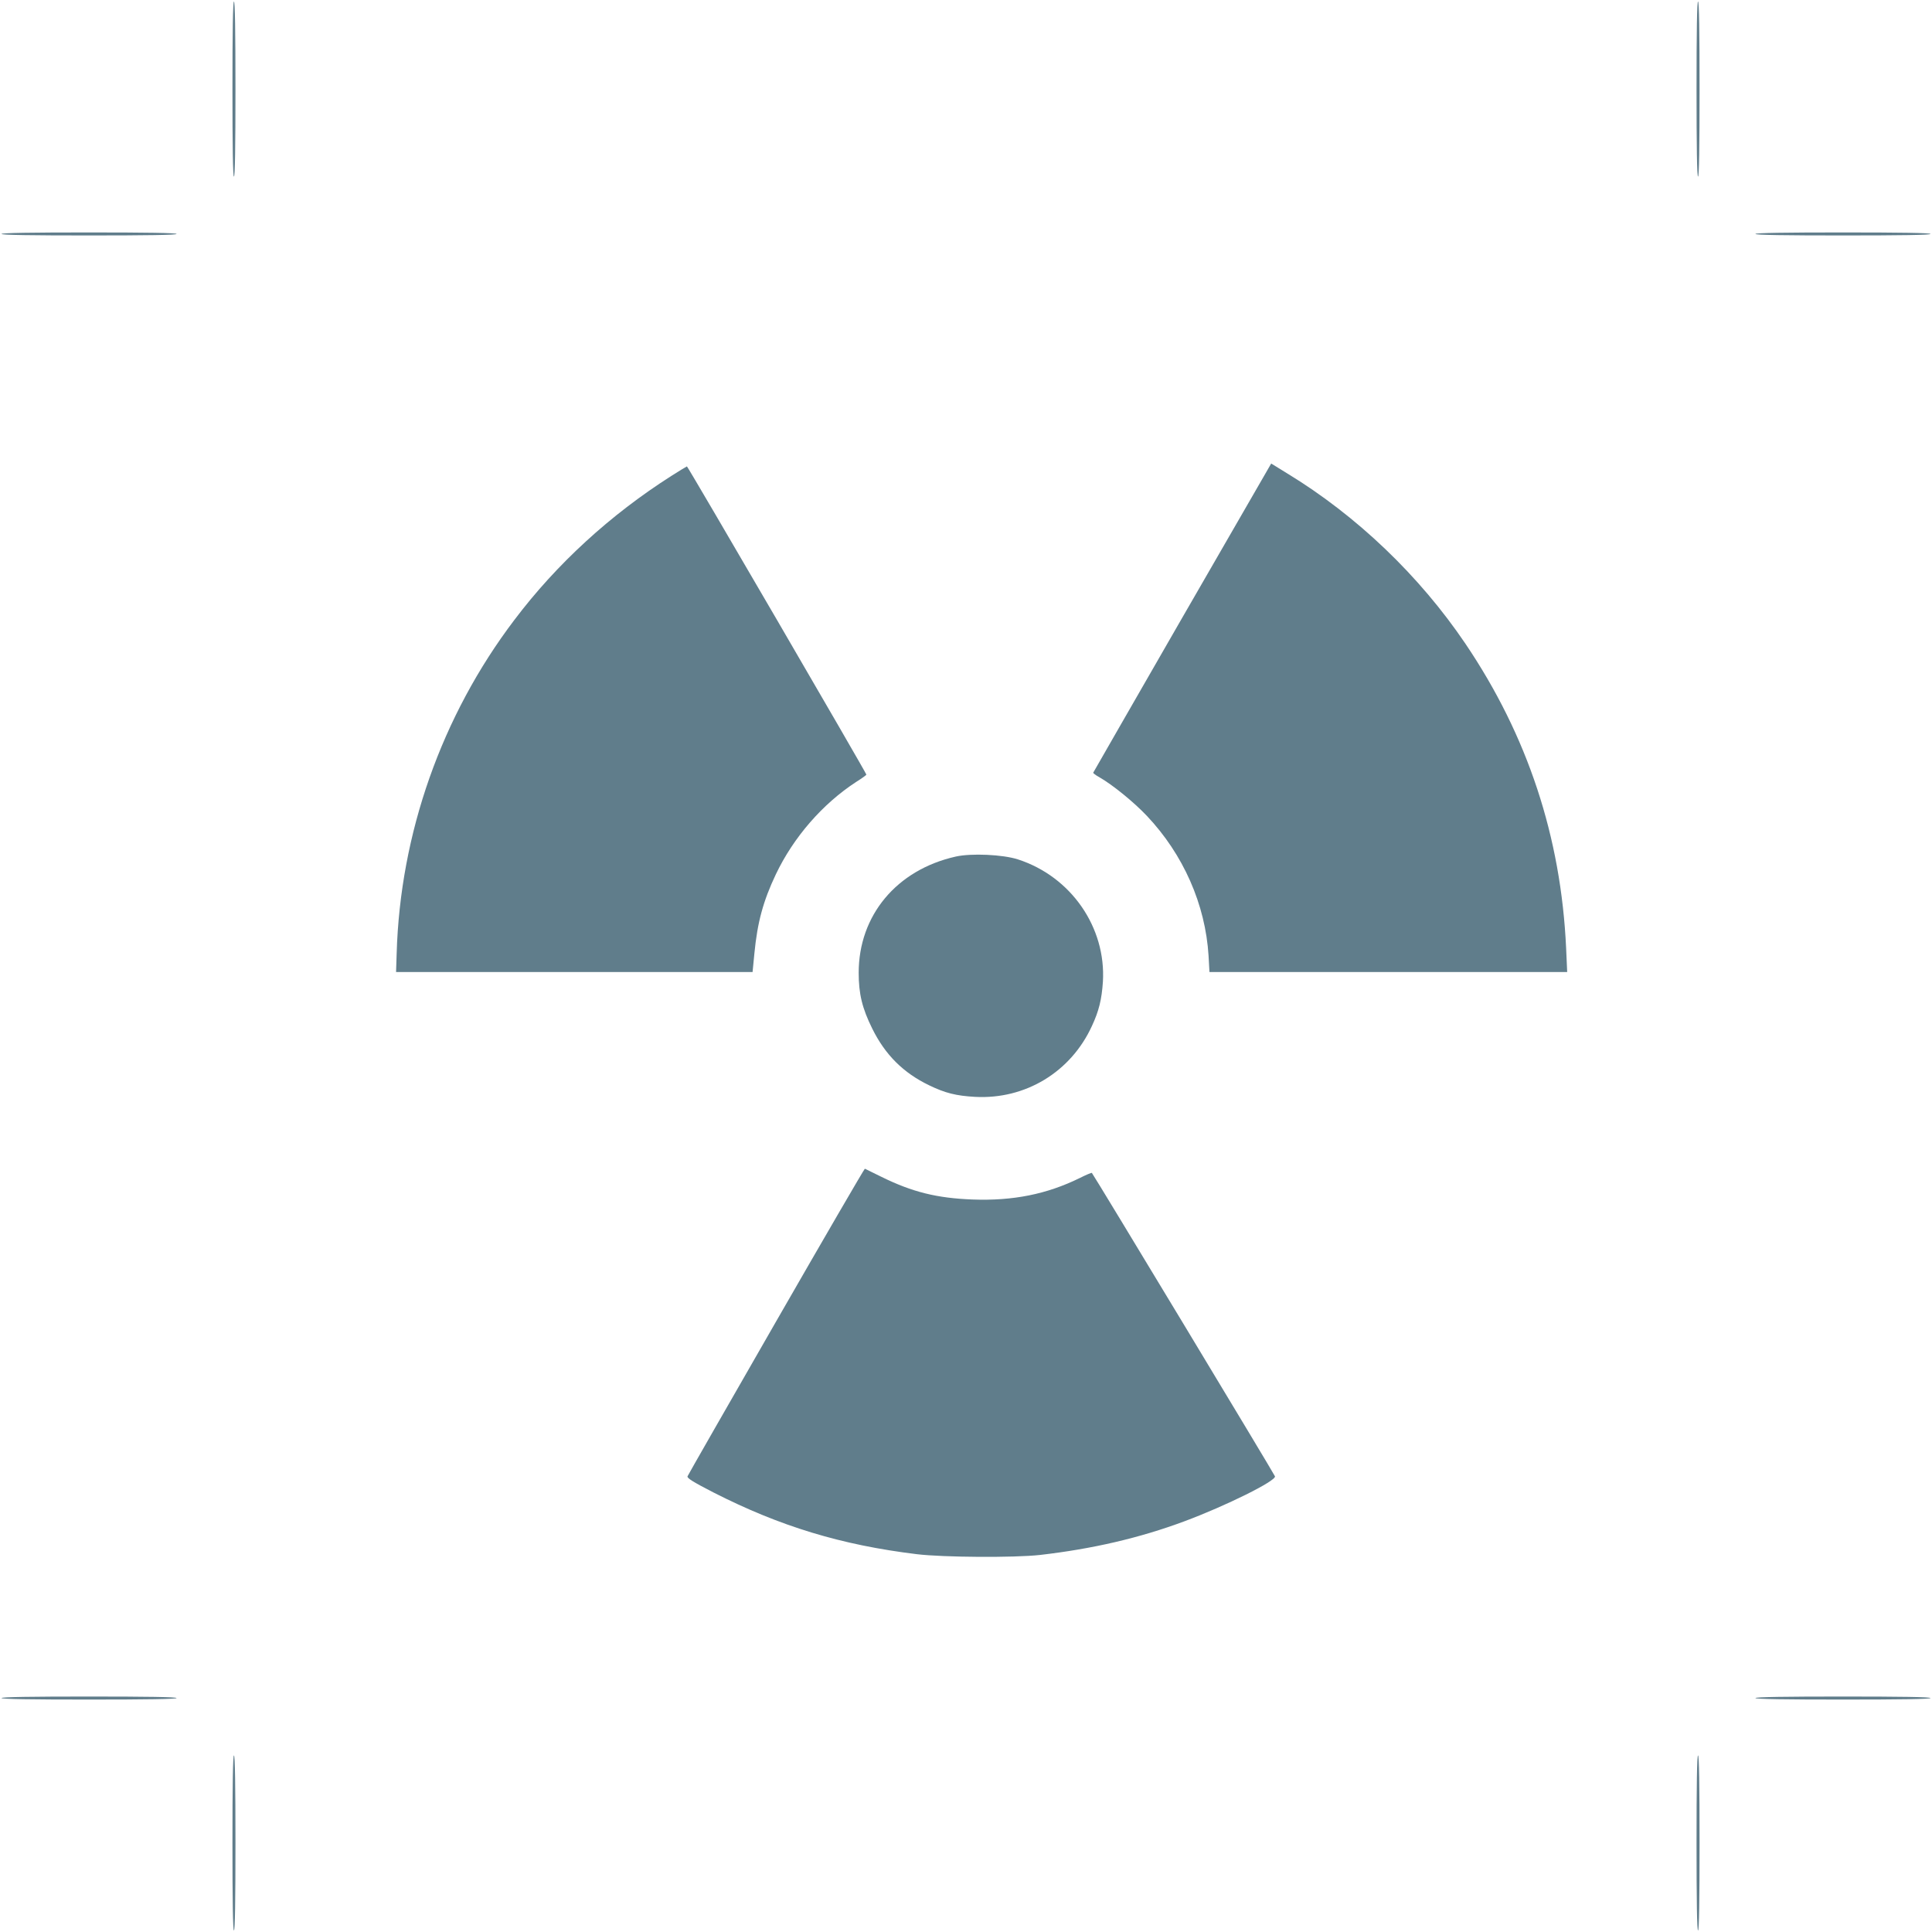
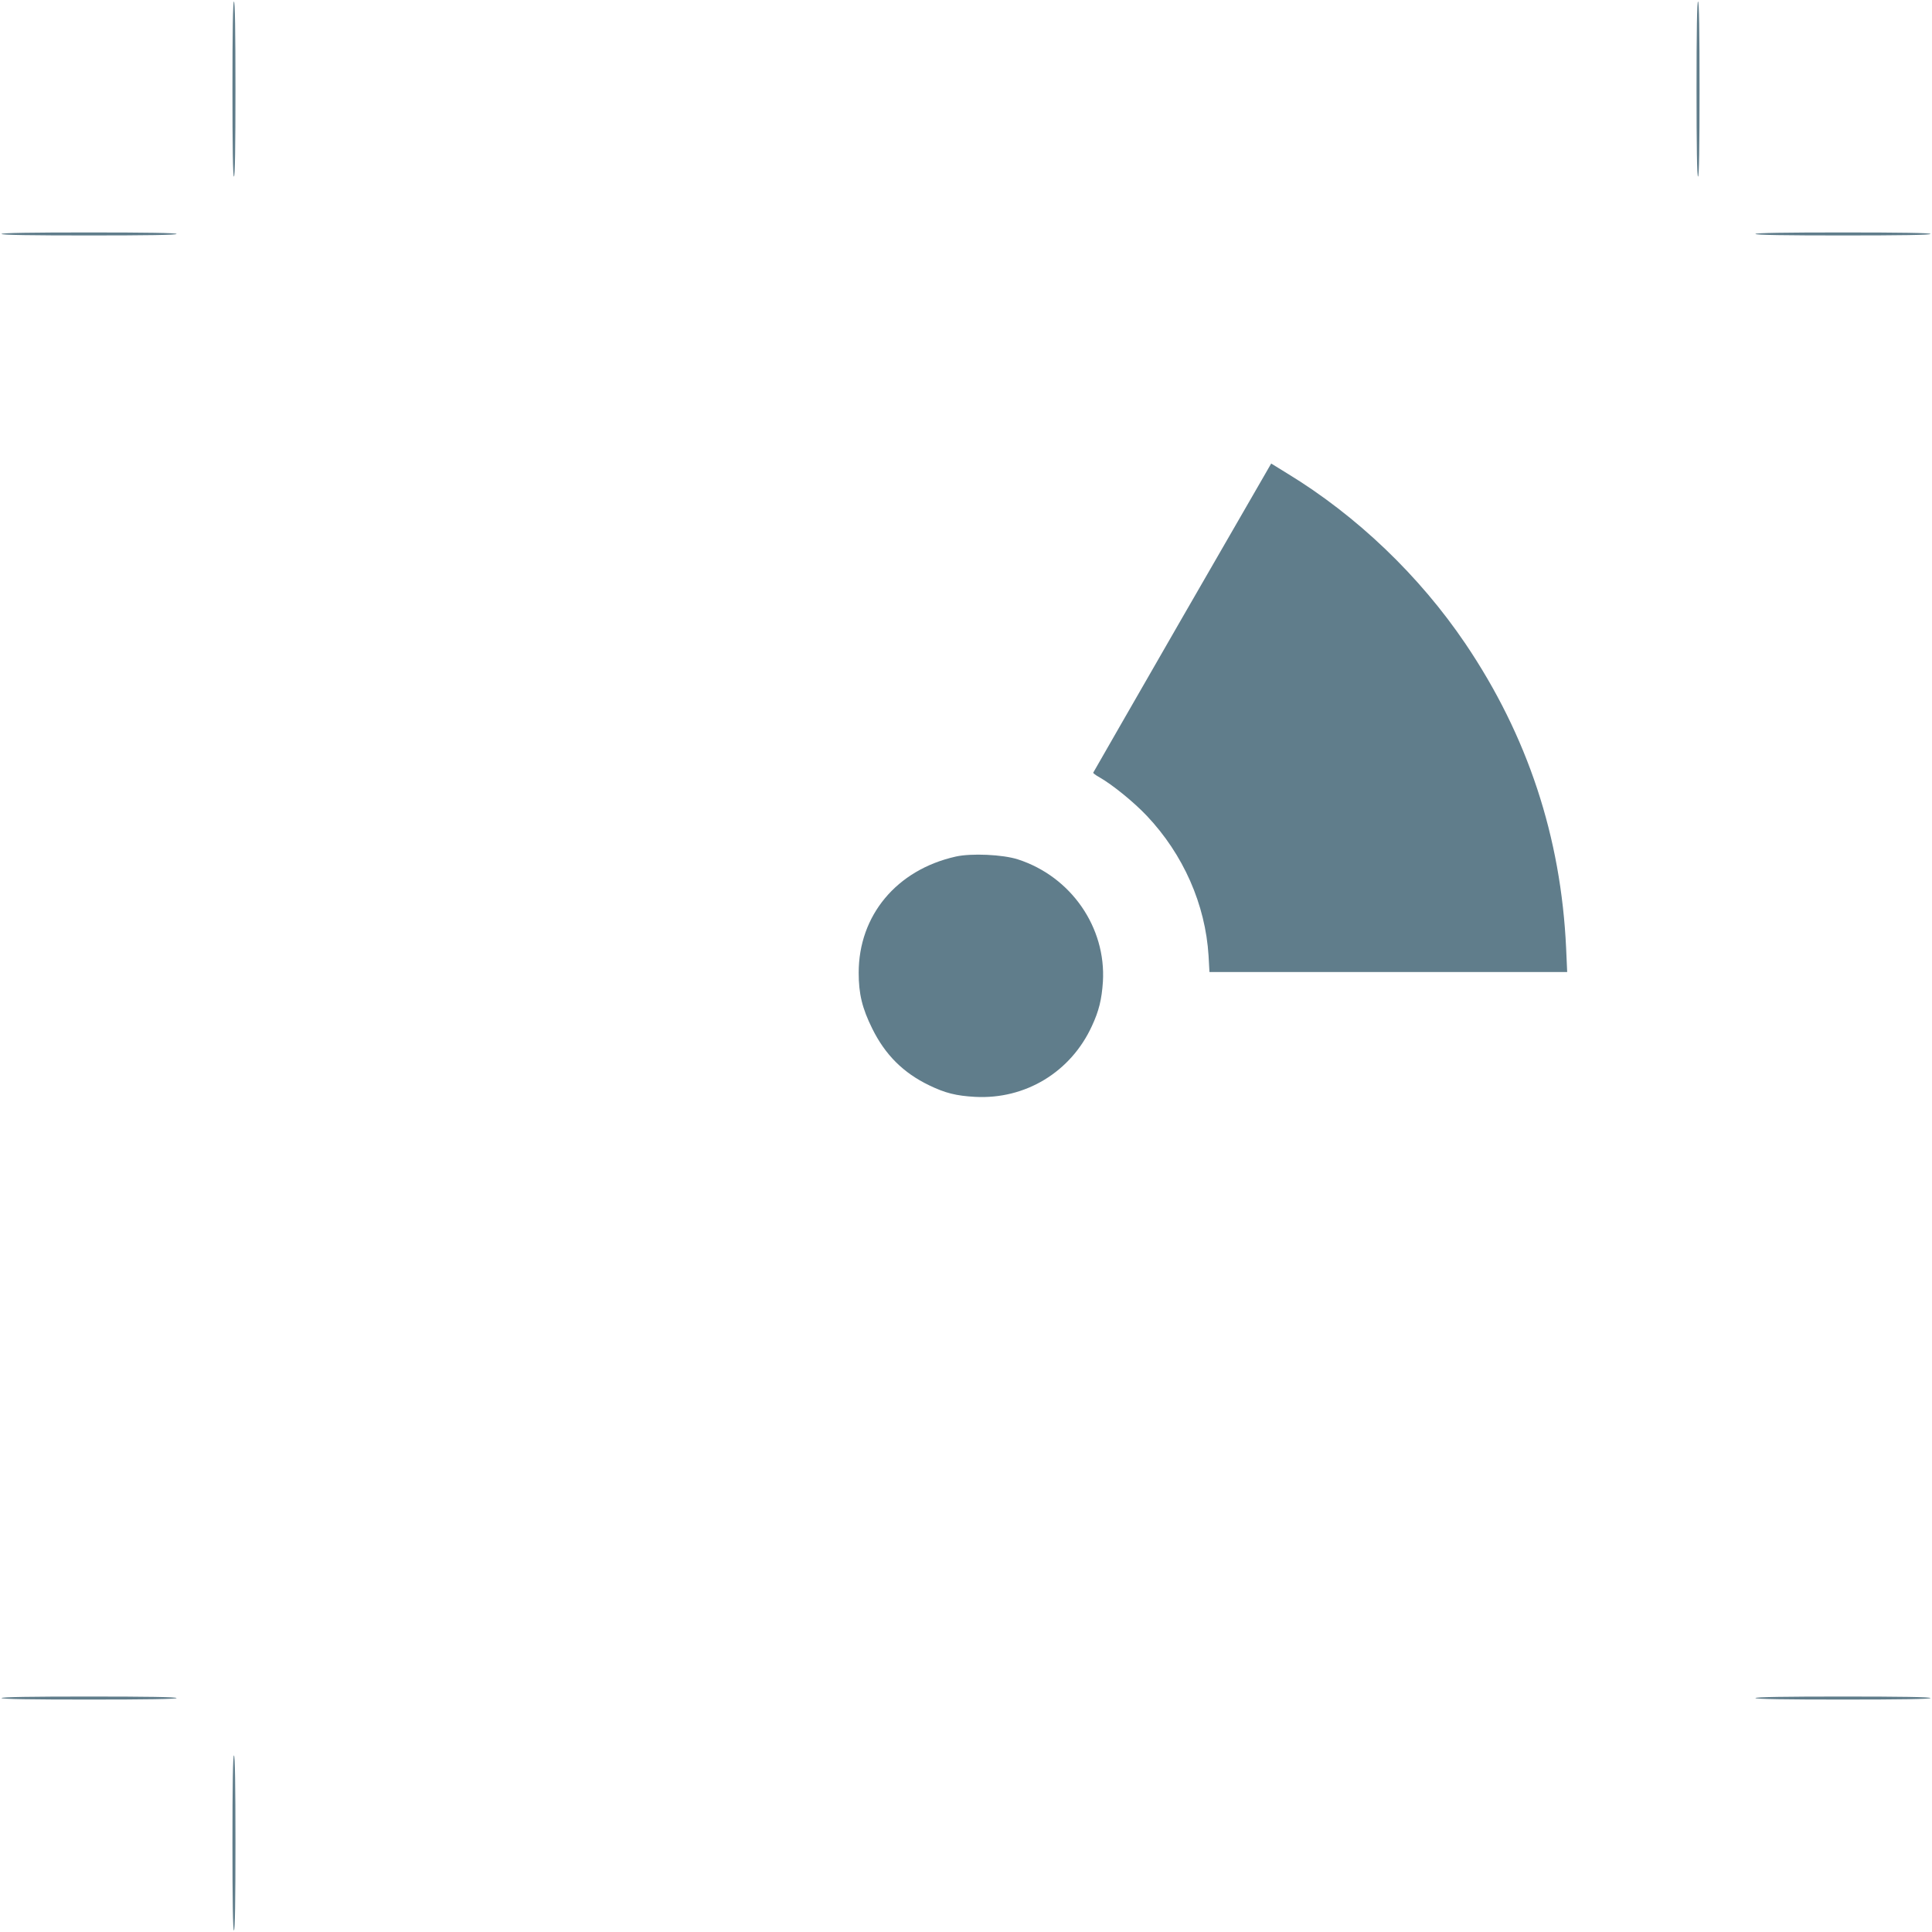
<svg xmlns="http://www.w3.org/2000/svg" version="1.0" width="1280pt" height="1280pt" viewBox="0 0 1280 1280" preserveAspectRatio="xMidYMid meet">
  <g transform="translate(0,1280) scale(0.1,-0.1)" fill="#607d8b" stroke="none">
    <path d="M1540 12210 c0 -380 3 -580 10 -580 7 0 10 200 10 580 0 380 -3 580 -10 580 -7 0 -10 -200 -10 -580z" />
    <path d="M11240 12210 c0 -380 3 -580 10 -580 7 0 10 200 10 580 0 380 -3 580 -10 580 -7 0 -10 -200 -10 -580z" />
    <path d="M10 11250 c0 -7 200 -10 580 -10 380 0 580 3 580 10 0 7 -200 10 -580 10 -380 0 -580 -3 -580 -10z" />
    <path d="M11630 11250 c0 -7 200 -10 580 -10 380 0 580 3 580 10 0 7 -200 10 -580 10 -380 0 -580 -3 -580 -10z" />
    <path d="M7833 8708 c-323 -562 -589 -1024 -590 -1027 -2 -3 16 -17 40 -30 86 -49 228 -164 315 -256 242 -256 388 -587 409 -927 l6 -108 1185 0 1185 0 -7 158 c-34 737 -255 1407 -667 2017 -305 451 -720 848 -1180 1128 l-107 66 -589 -1021z" />
-     <path d="M4448 9647 c-405 -258 -760 -583 -1040 -954 -482 -635 -757 -1416 -780 -2210 l-4 -123 1181 0 1181 0 12 123 c20 208 59 349 142 524 117 246 310 468 533 613 37 23 67 45 67 48 0 10 -1183 2042 -1189 2042 -3 -1 -50 -29 -103 -63z" />
    <path d="M6332 7125 c-392 -88 -643 -390 -643 -770 0 -139 23 -235 90 -370 86 -174 206 -293 376 -375 107 -52 180 -70 305 -77 333 -18 634 164 774 469 47 101 65 176 73 293 22 361 -211 697 -562 811 -101 33 -311 42 -413 19z" />
-     <path d="M5143 4047 c-320 -557 -585 -1020 -588 -1028 -4 -12 36 -37 172 -107 440 -224 846 -348 1348 -409 175 -21 644 -24 815 -5 347 40 659 112 957 223 274 102 609 268 600 298 -4 14 -1202 1999 -1213 2010 -2 3 -39 -13 -81 -34 -218 -107 -442 -152 -710 -142 -235 9 -398 49 -603 150 -58 28 -107 52 -110 54 -3 1 -267 -453 -587 -1010z" />
    <path d="M10 1550 c0 -7 200 -10 580 -10 380 0 580 3 580 10 0 7 -200 10 -580 10 -380 0 -580 -3 -580 -10z" />
    <path d="M11630 1550 c0 -7 200 -10 580 -10 380 0 580 3 580 10 0 7 -200 10 -580 10 -380 0 -580 -3 -580 -10z" />
    <path d="M1540 590 c0 -380 3 -580 10 -580 7 0 10 200 10 580 0 380 -3 580 -10 580 -7 0 -10 -200 -10 -580z" />
-     <path d="M11240 590 c0 -380 3 -580 10 -580 7 0 10 200 10 580 0 380 -3 580 -10 580 -7 0 -10 -200 -10 -580z" />
  </g>
</svg>